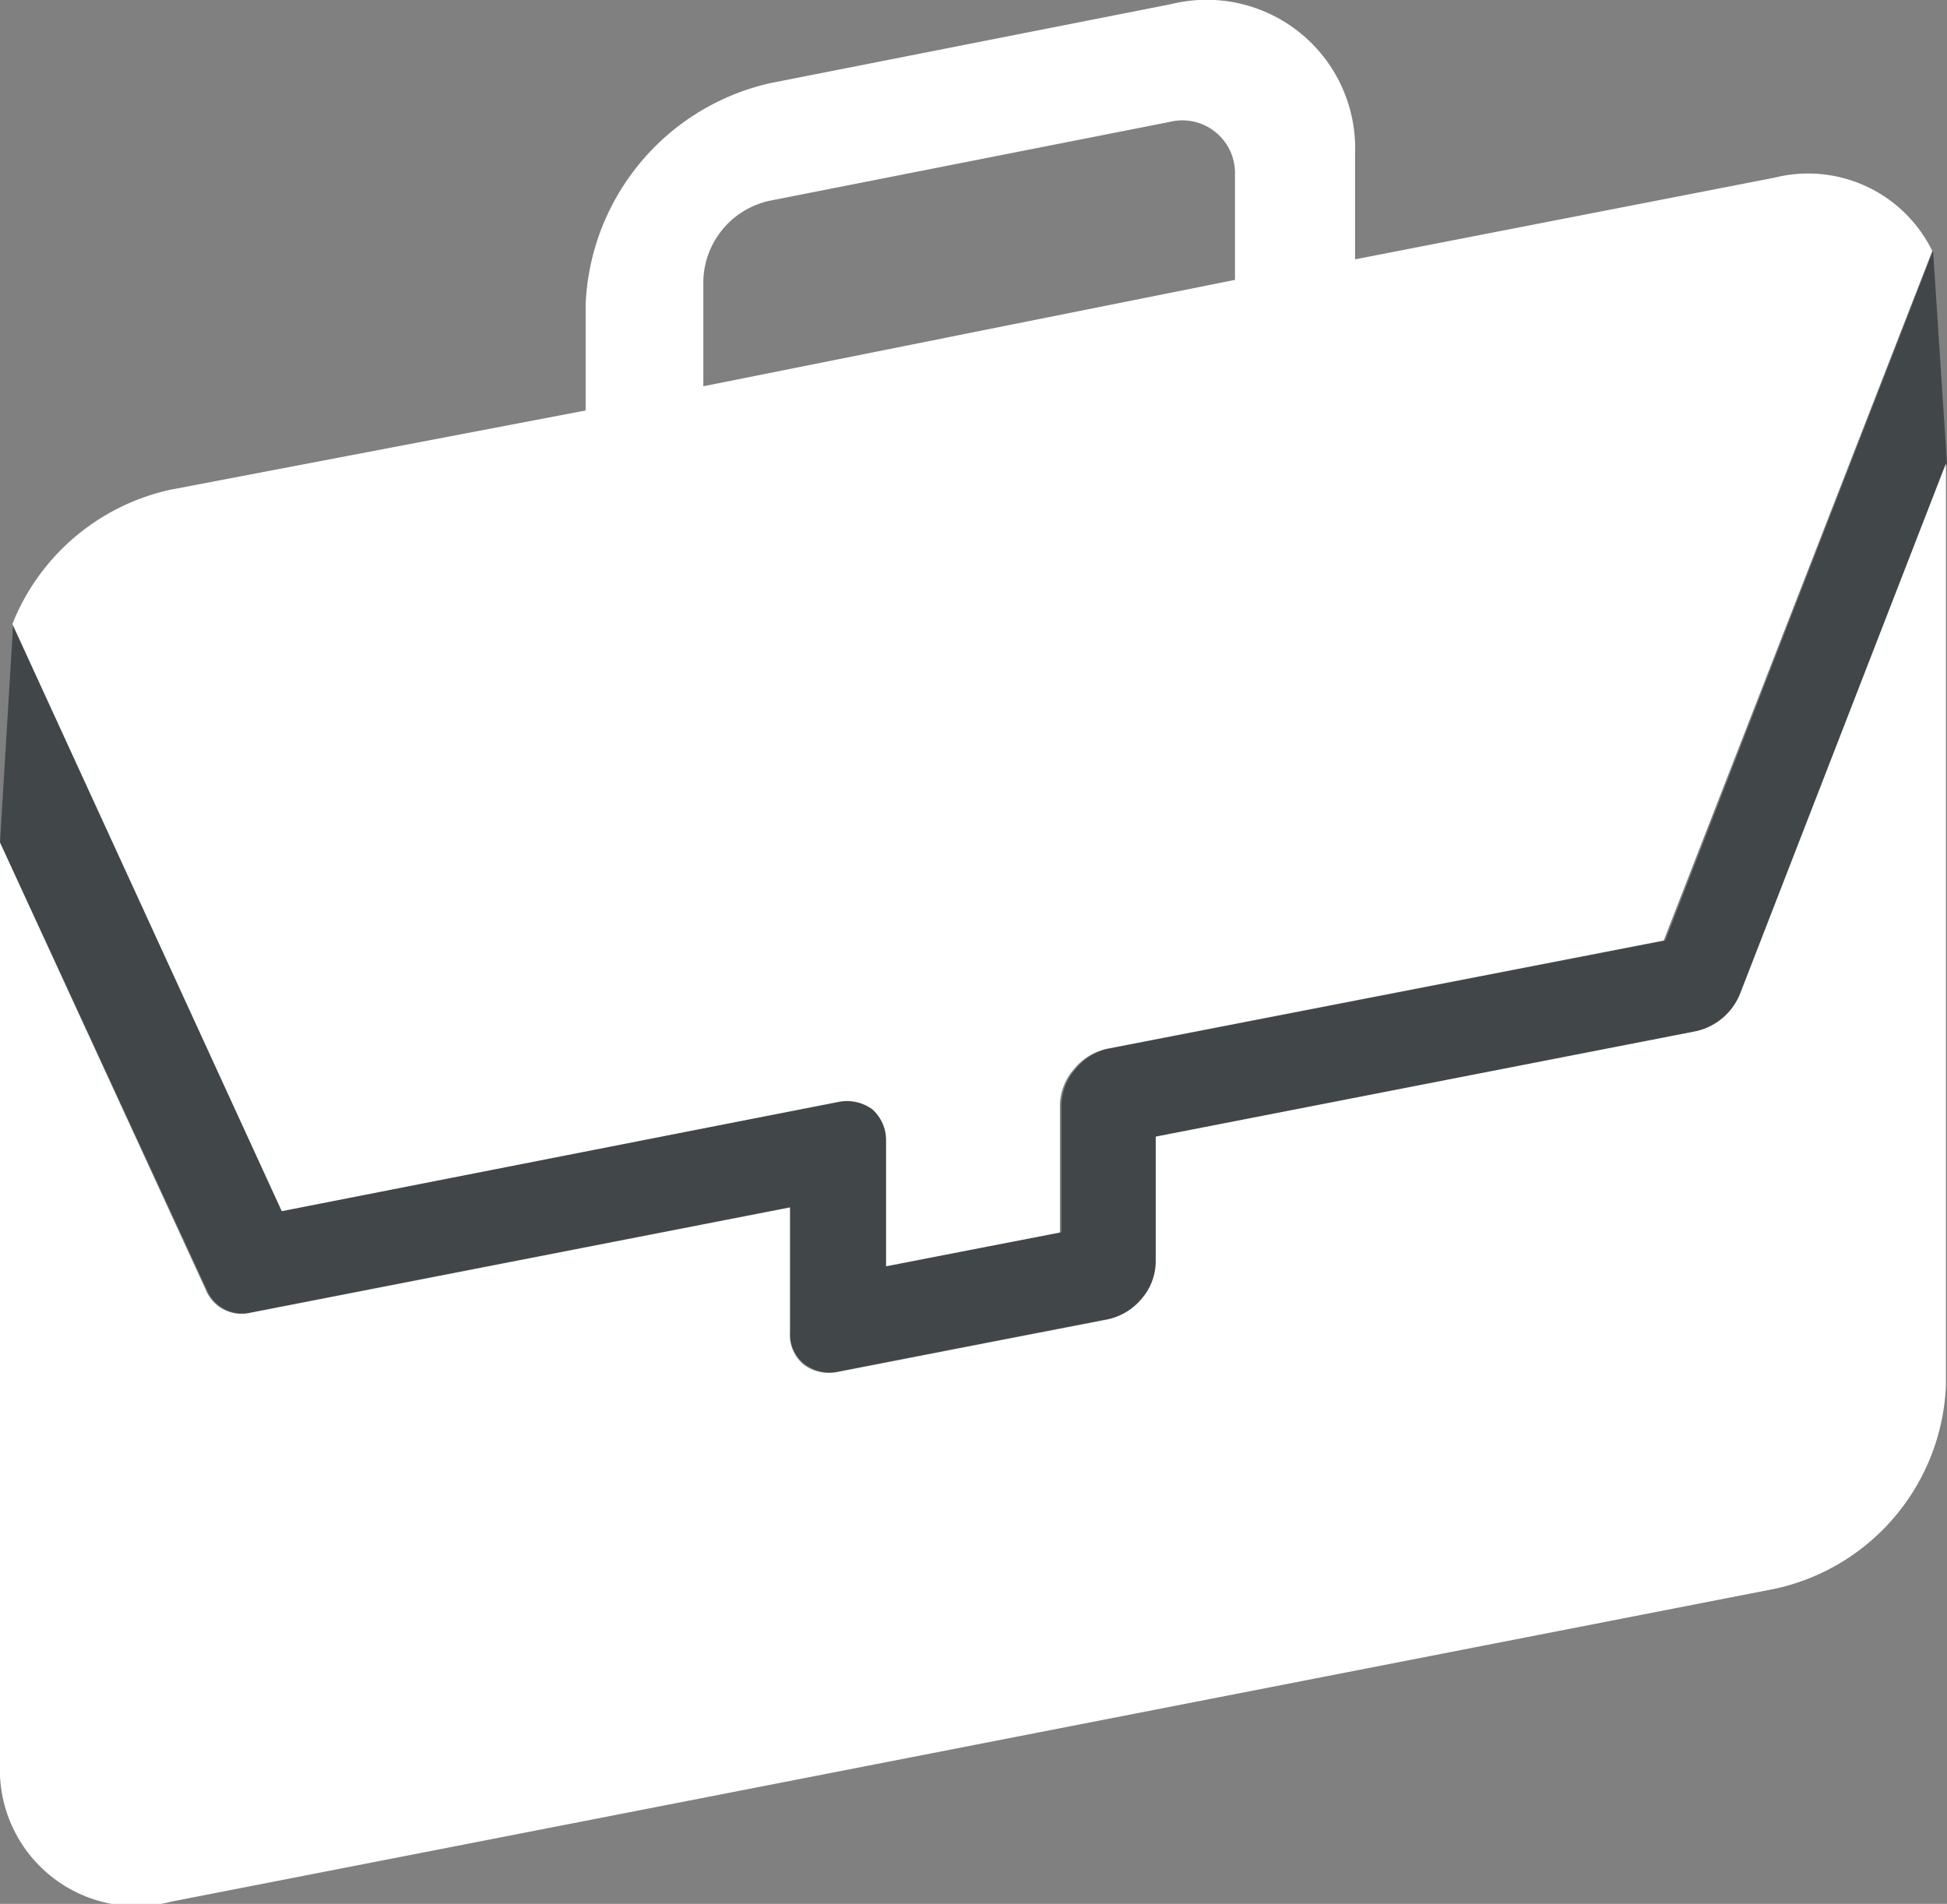
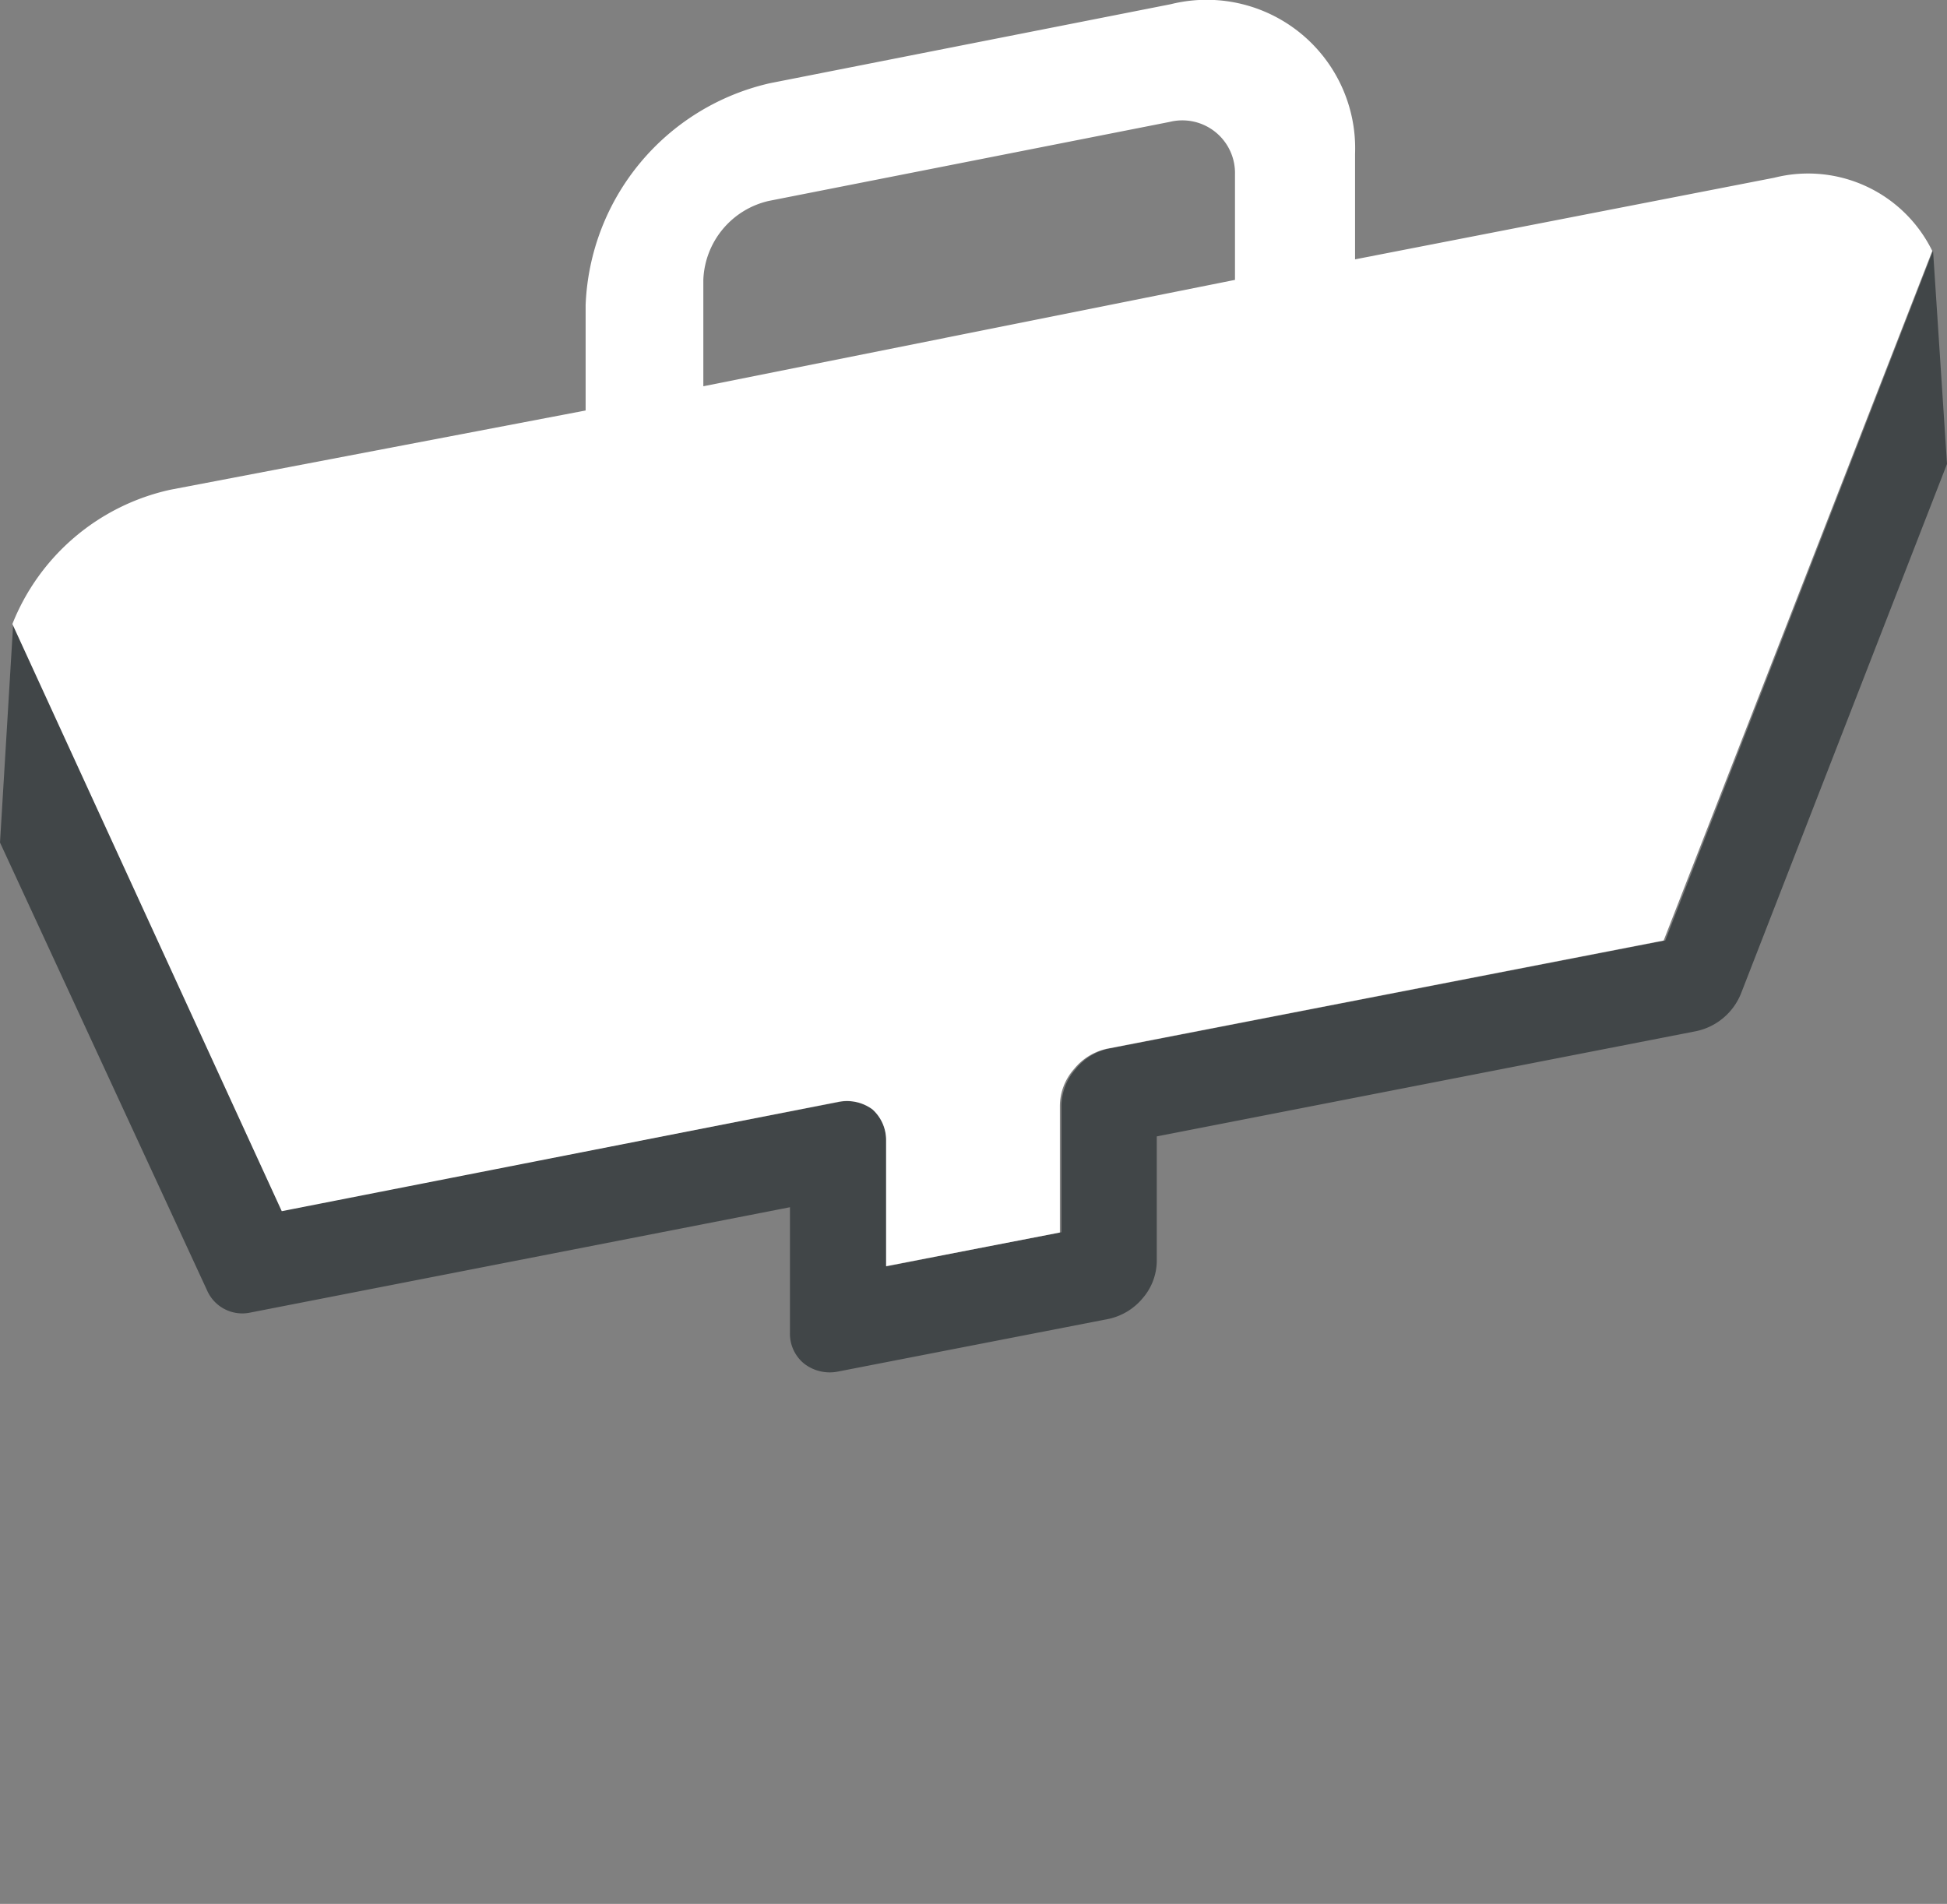
<svg xmlns="http://www.w3.org/2000/svg" viewBox="0 0 73.94 72.31">
  <rect x="0" y="0" width="73.94" height="72.31" fill="#808080" stroke="none" />
  <defs>
    <style>.cls-2{fill:#fff}</style>
  </defs>
  <g id="レイヤー_2" data-name="レイヤー 2">
    <g id="_レイヤー_" data-name="&lt;レイヤー&gt;">
      <path d="M0 32l.5-8.29 10.2 22.25 21.13-4.1a1.6 1.6 0 011.3.28 1.58 1.58 0 01.53 1.19v4.77l3.34-.66 3.31-.64V42a2.14 2.14 0 01.54-1.4 2.19 2.19 0 011.29-.78l21.1-4.1 10.17-26.2.53 8.1-7.81 20.08a2.36 2.36 0 01-1.7 1.46l-20.5 4v4.74a2.19 2.19 0 01-.53 1.4 2.32 2.32 0 01-1.29.79l-5.14 1-5.14 1a1.59 1.59 0 01-1.28-.29 1.46 1.46 0 01-.55-1.19v-4.76l-20.49 4A1.46 1.46 0 017.86 49z" fill="#414648" />
-       <path class="cls-2" d="M66.09 37.72a2.36 2.36 0 01-1.7 1.45l-20.5 4v4.76a2.18 2.18 0 01-.53 1.39 2.33 2.33 0 01-1.28.79l-5.15 1-5.13 1a1.6 1.6 0 01-1.29-.29 1.46 1.46 0 01-.51-1.2v-4.76l-20.49 4A1.46 1.46 0 017.82 49L0 32v35a5.18 5.18 0 006.47 5.23l60.94-11.89a8.25 8.25 0 006.49-7.74v-35z" />
      <path class="cls-2" d="M26.71 10.63a3.2 3.2 0 012.49-3l15.22-3a2 2 0 012.48 2v4l-20.19 4.04zm5.12 31.22a1.64 1.64 0 011.3.28 1.57 1.57 0 01.52 1.19v4.77l3.3-.64 3.3-.64V42a2.14 2.14 0 01.54-1.4 2.21 2.21 0 011.3-.78l21.09-4.1 10.2-26.19a5.25 5.25 0 00-6-2.78l-15.92 3.1v-4a5.64 5.64 0 00-7-5.69l-15.22 3a9 9 0 00-7 8.43v4L6.47 18.6a8.39 8.39 0 00-6 5.1L10.7 46z" />
    </g>
  </g>
</svg>